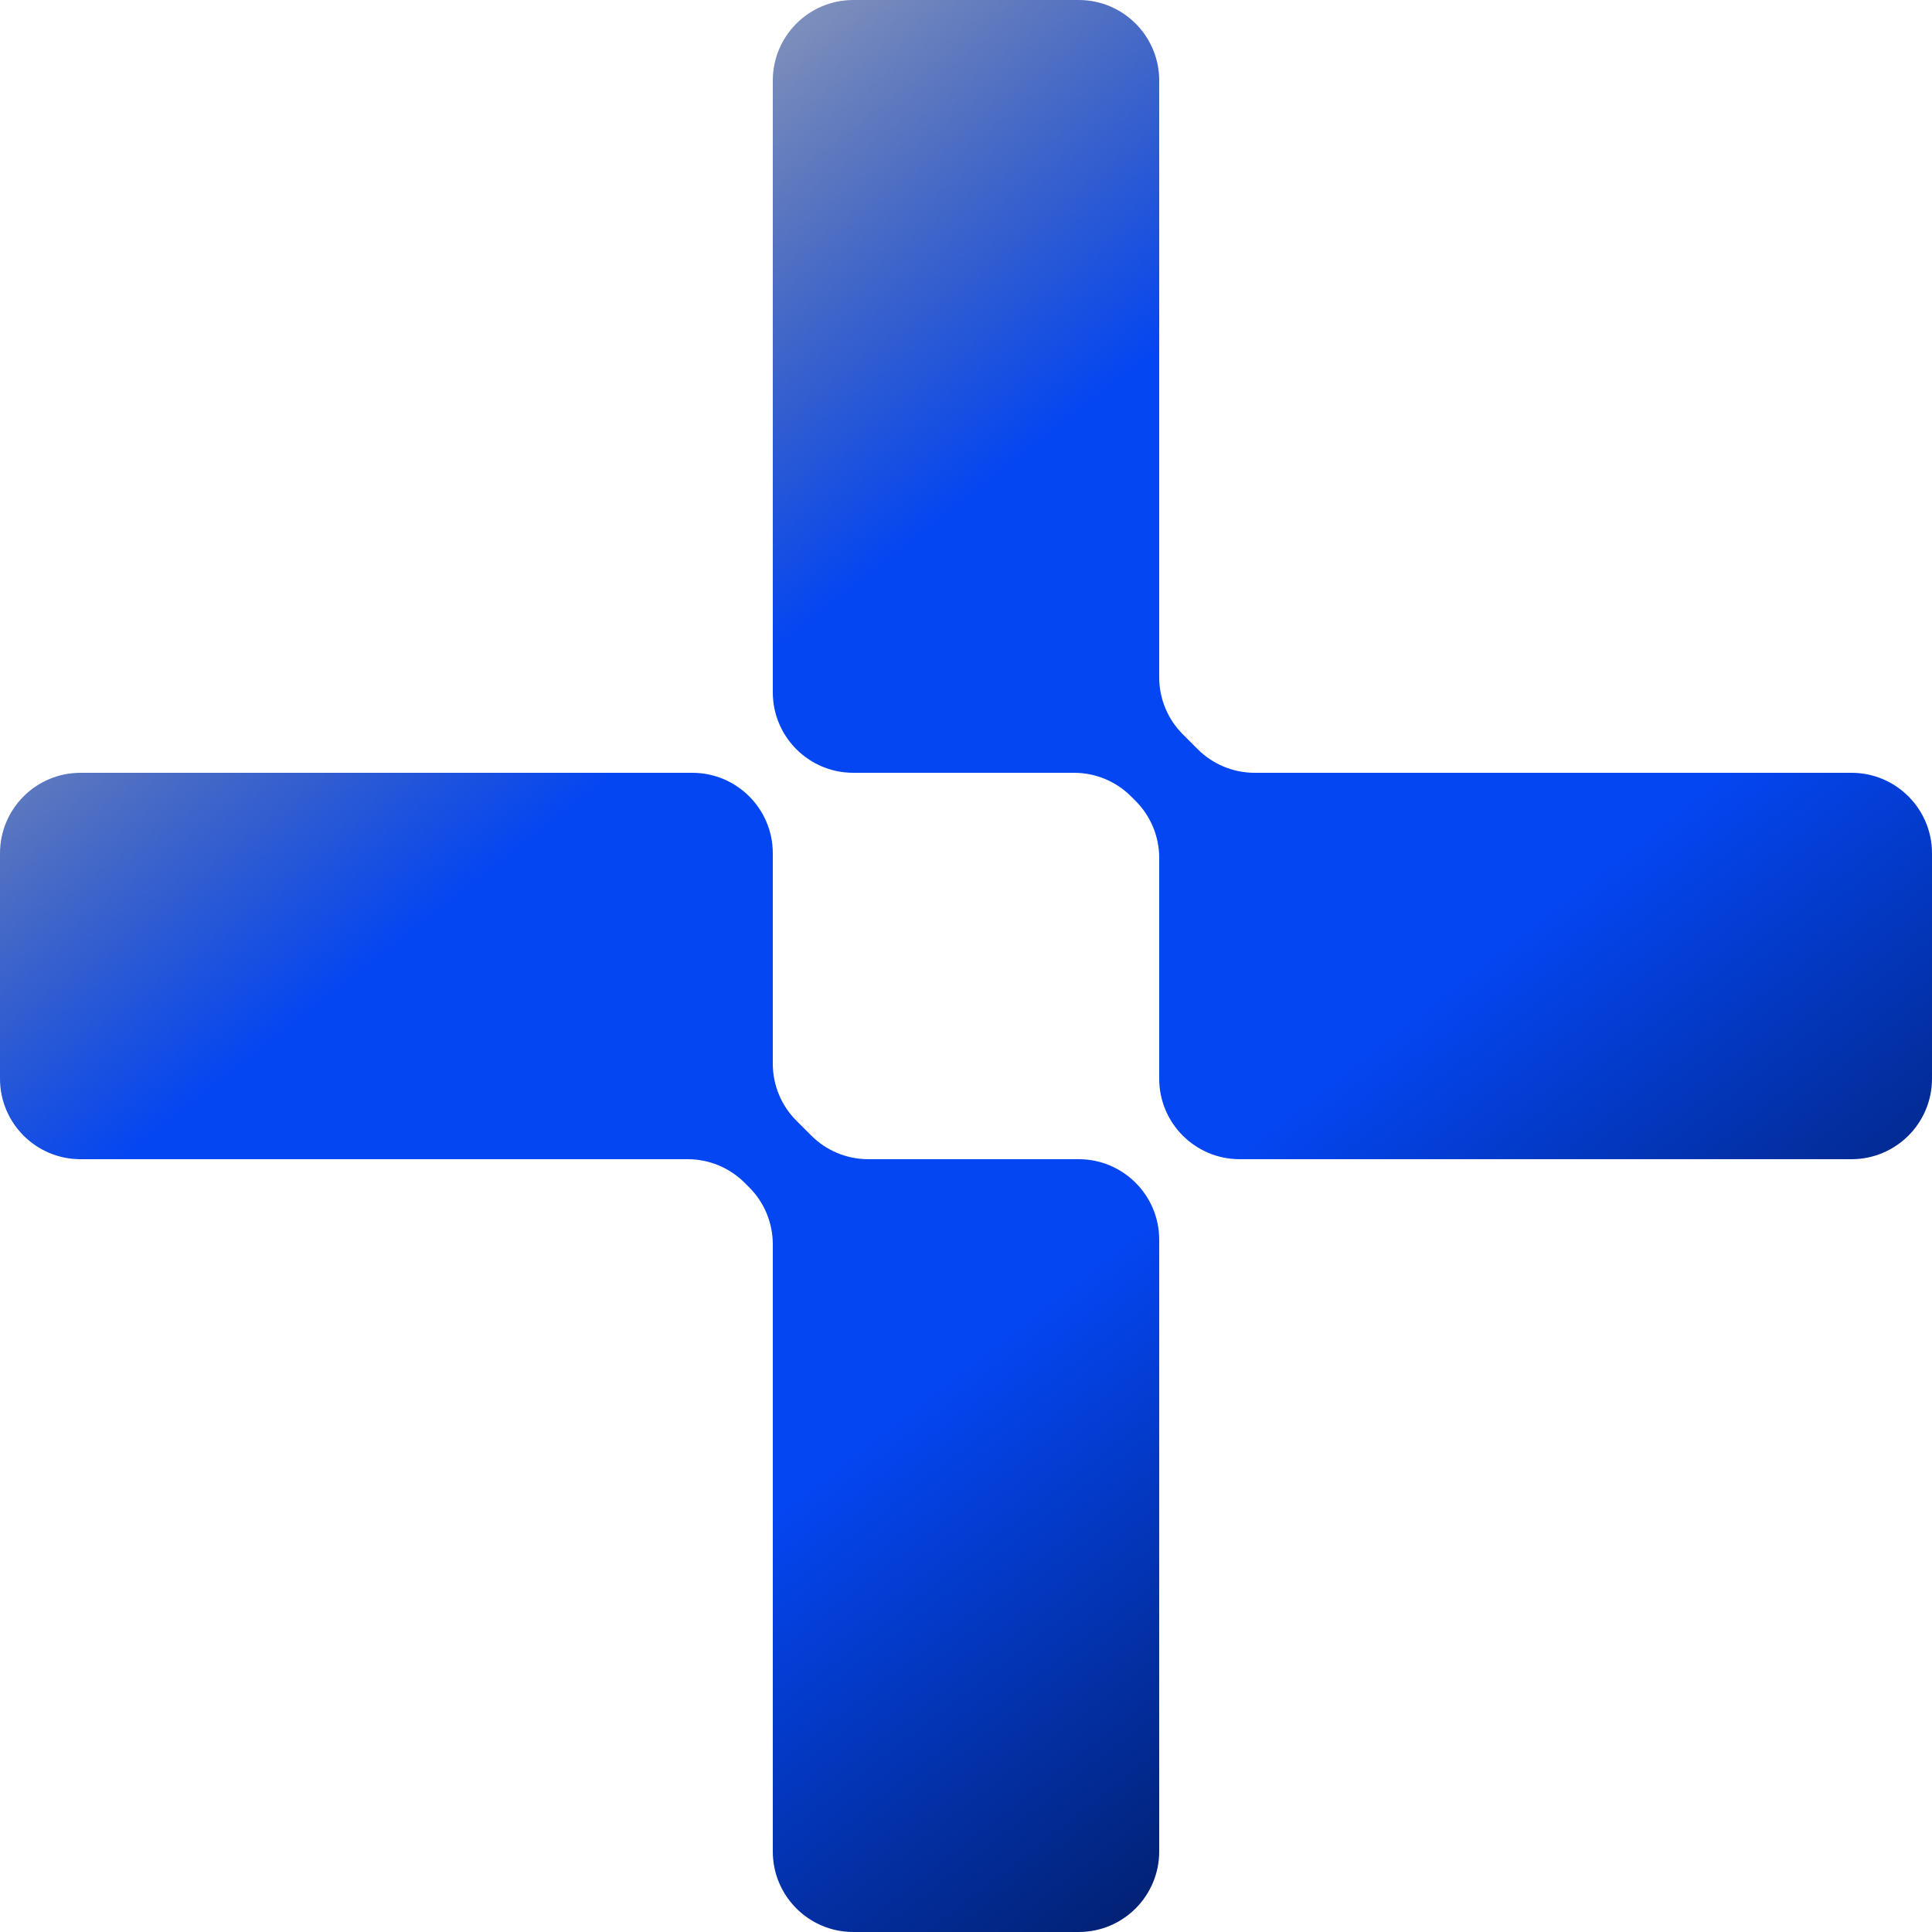
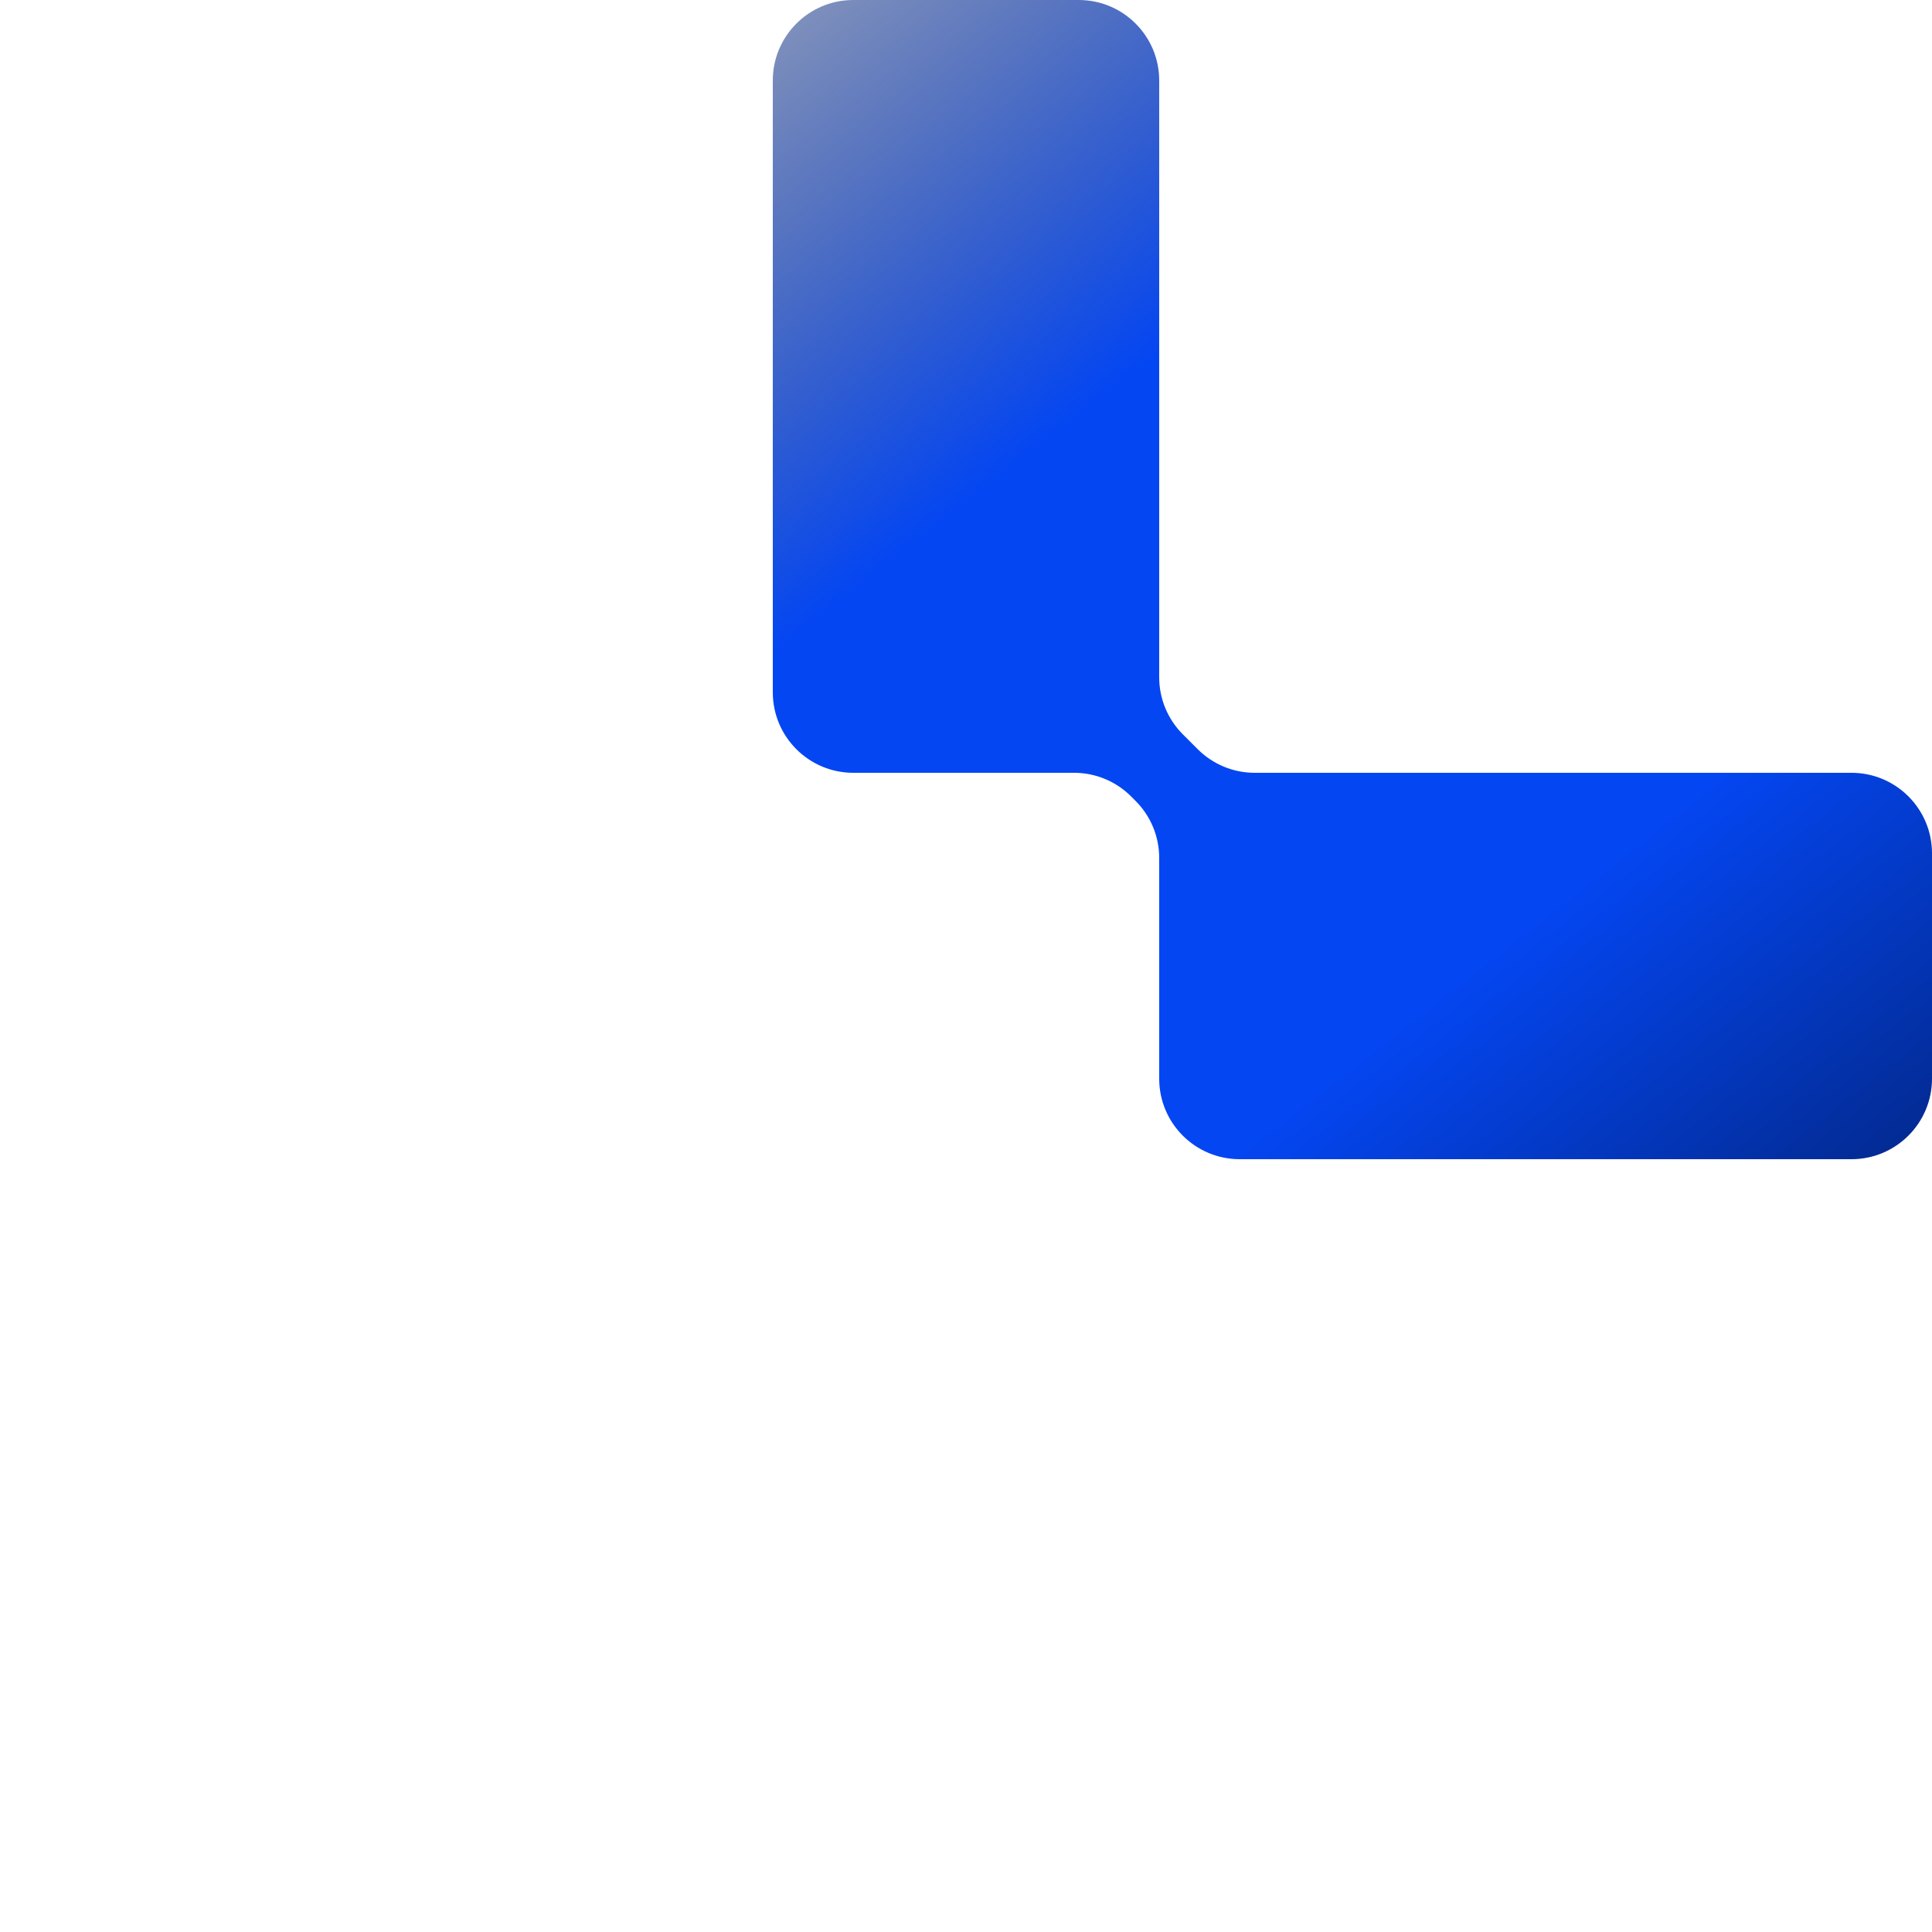
<svg xmlns="http://www.w3.org/2000/svg" width="120" height="120" viewBox="0 0 120 120" fill="none">
  <path d="M77 72C74.239 72 72 69.761 72 67V53.284C72 51.958 71.473 50.686 70.535 49.748L70.252 49.465C69.314 48.527 68.042 48 66.716 48H53C50.239 48 48 45.761 48 43V5C48 2.239 50.239 -1.20706e-07 53 0L67 6.11961e-07C69.761 7.32666e-07 72 2.239 72 5V42.072C72 43.398 72.527 44.669 73.465 45.607L74.393 46.535C75.331 47.473 76.602 48 77.928 48L115 48C117.761 48 120 50.239 120 53V67C120 69.761 117.761 72 115 72H77Z" fill="url(#paint0_linear_396_1388)" />
-   <path d="M53 120C50.239 120 48 117.761 48 115L48 77.284C48 75.958 47.473 74.686 46.535 73.748L46.252 73.465C45.314 72.527 44.042 72 42.716 72H5C2.239 72 -1.20706e-07 69.761 0 67L6.11959e-07 53C7.32665e-07 50.239 2.239 48 5 48L43 48C45.761 48 48 50.239 48 53V66.072C48 67.398 48.527 68.669 49.465 69.607L50.393 70.535C51.331 71.473 52.602 72 53.928 72H67C69.761 72 72 74.239 72 77V115C72 117.761 69.761 120 67 120H53Z" fill="url(#paint1_linear_396_1388)" />
  <defs>
    <linearGradient id="paint0_linear_396_1388" x1="0" y1="0" x2="103.611" y2="132.788" gradientUnits="userSpaceOnUse">
      <stop stop-opacity="0" />
      <stop offset="0.365" stop-color="#0446F2" />
      <stop offset="0.5" stop-color="#0446F2" />
      <stop offset="0.615" stop-color="#0446F2" />
      <stop offset="1" />
    </linearGradient>
    <linearGradient id="paint1_linear_396_1388" x1="0" y1="0" x2="103.611" y2="132.788" gradientUnits="userSpaceOnUse">
      <stop stop-opacity="0" />
      <stop offset="0.365" stop-color="#0446F2" />
      <stop offset="0.5" stop-color="#0446F2" />
      <stop offset="0.615" stop-color="#0446F2" />
      <stop offset="1" />
    </linearGradient>
  </defs>
</svg>